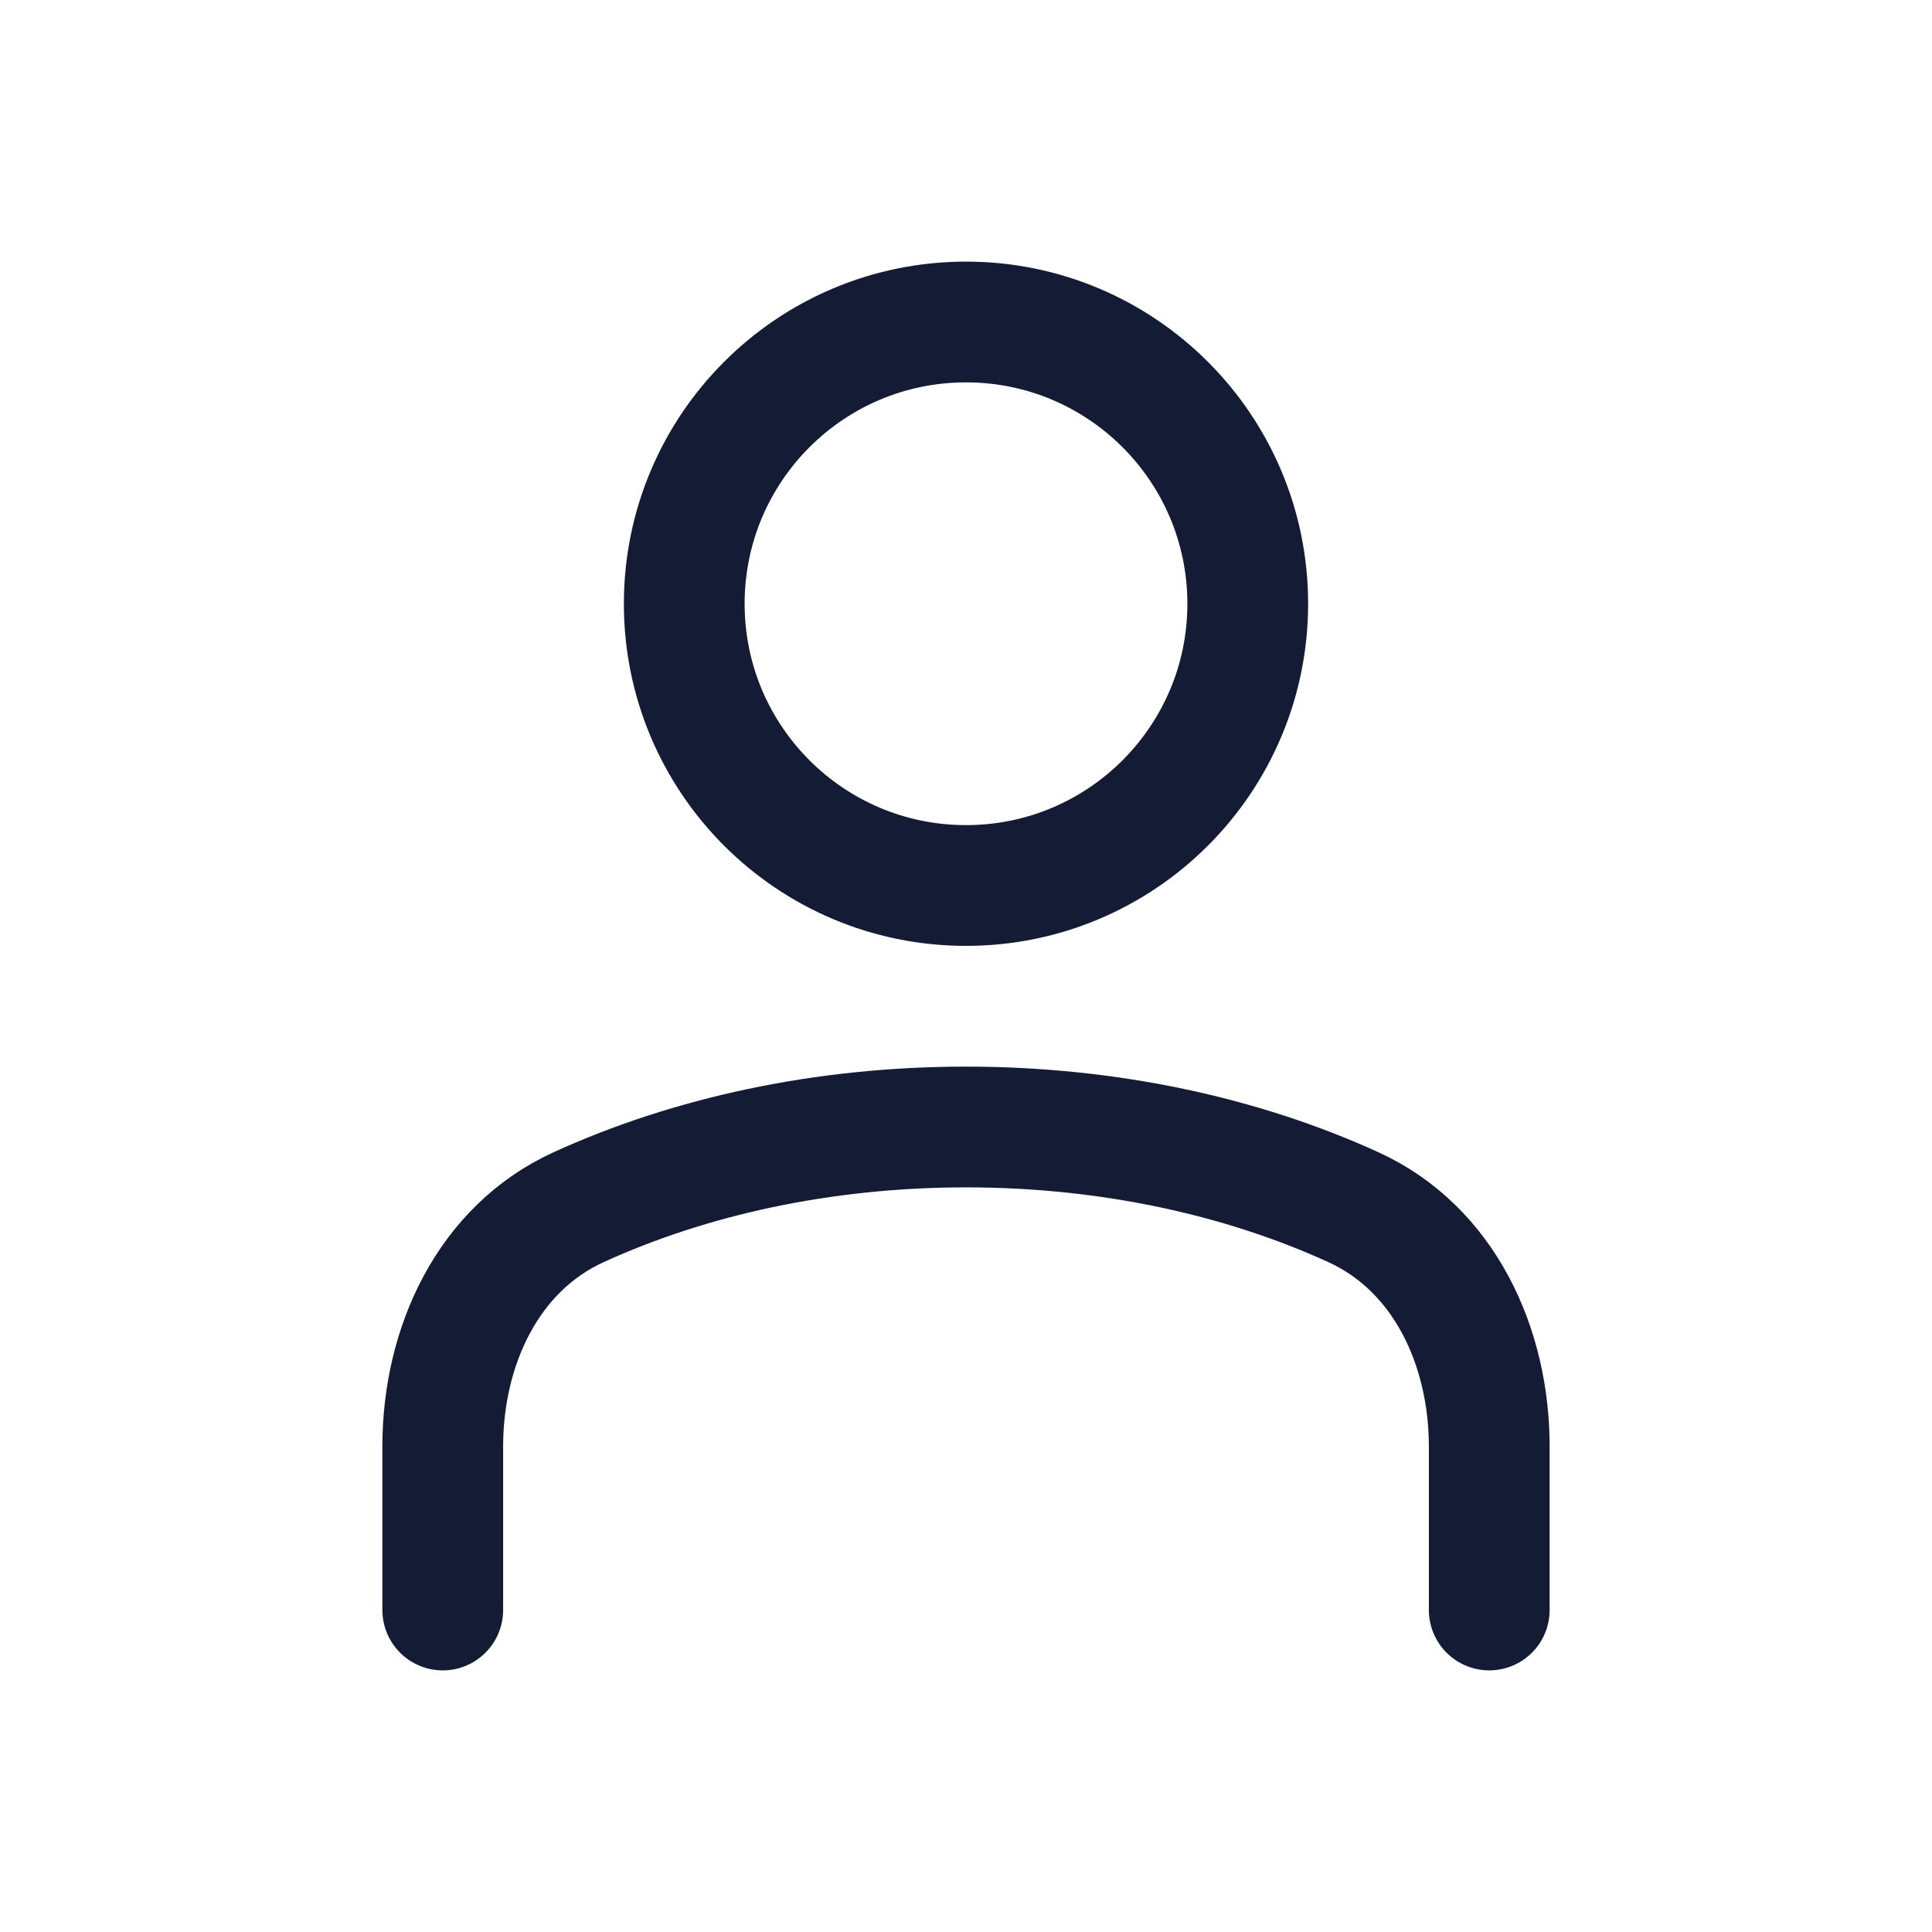
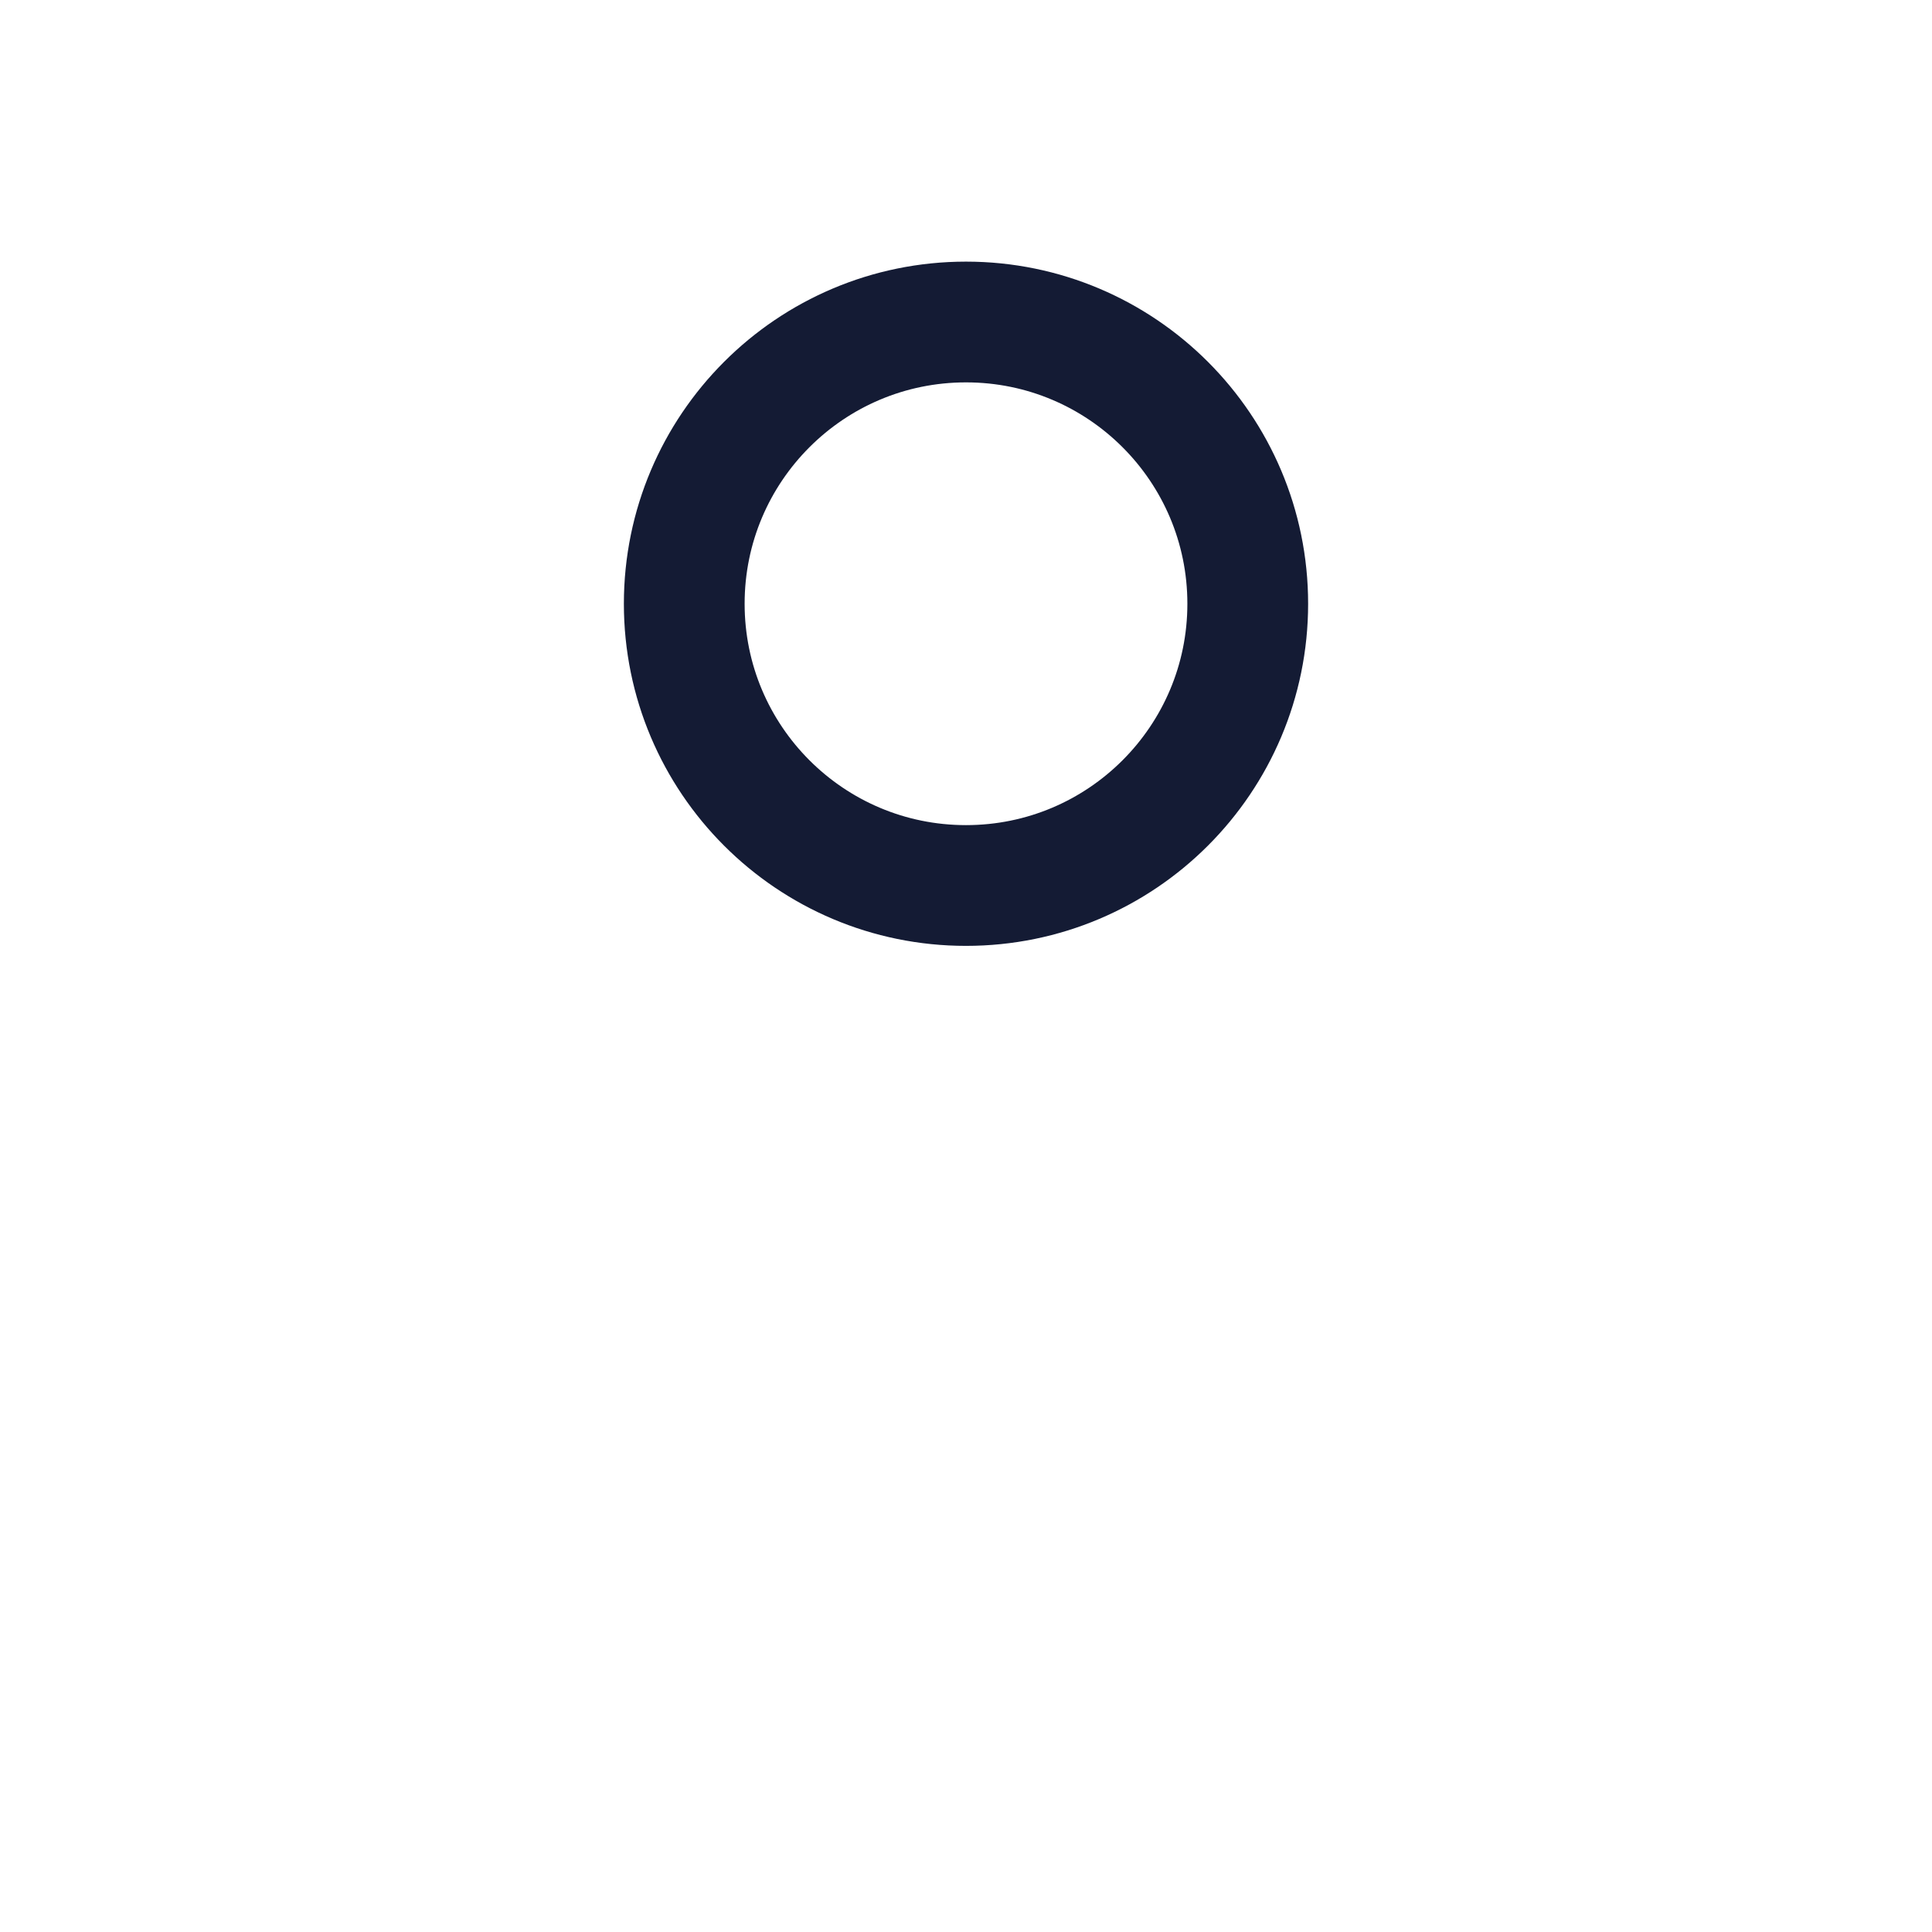
<svg xmlns="http://www.w3.org/2000/svg" width="24" height="24" viewBox="0 0 24 24" fill="none">
-   <path d="M18.5 20V17.97C18.5 16.728 17.941 15.51 16.81 14.995C15.431 14.366 13.778 14 12 14C10.222 14 8.569 14.366 7.19 14.995C6.059 15.51 5.5 16.728 5.5 17.97V20" stroke="#141B34" stroke-width="1.5" stroke-linecap="round" stroke-linejoin="round" />
  <circle cx="12" cy="7.5" r="3.5" stroke="#141B34" stroke-width="1.5" stroke-linecap="round" stroke-linejoin="round" />
</svg>